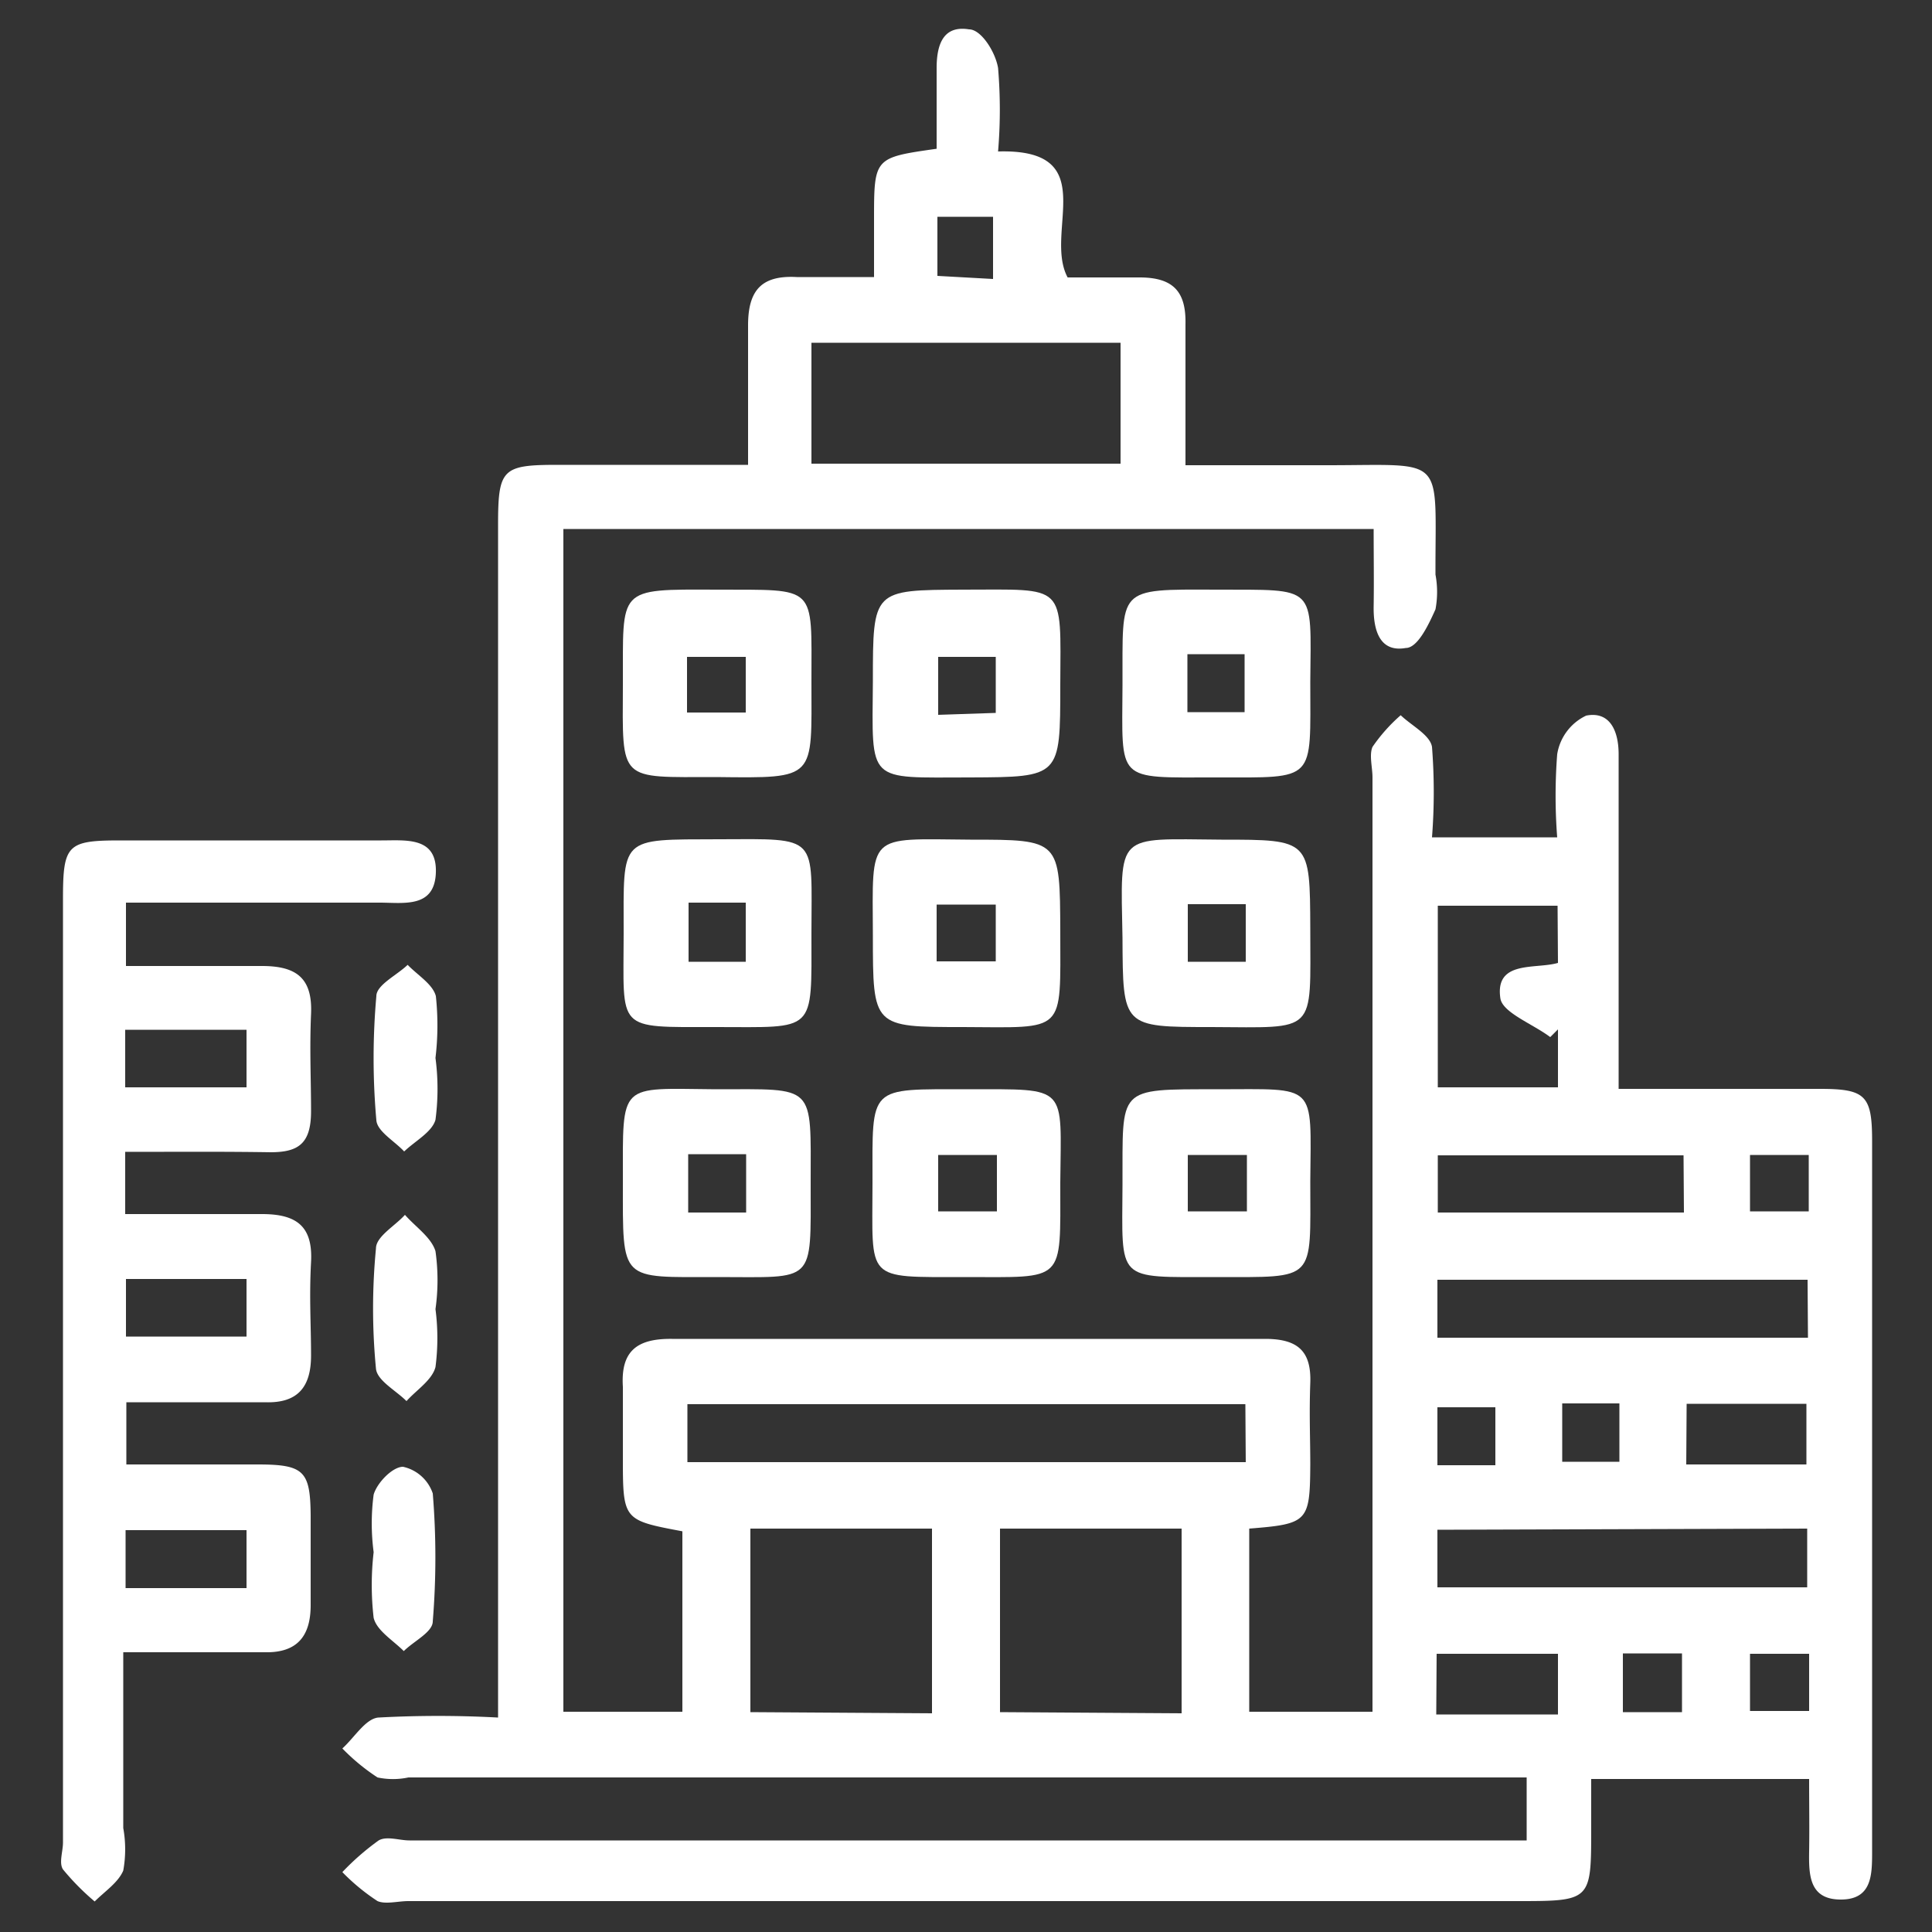
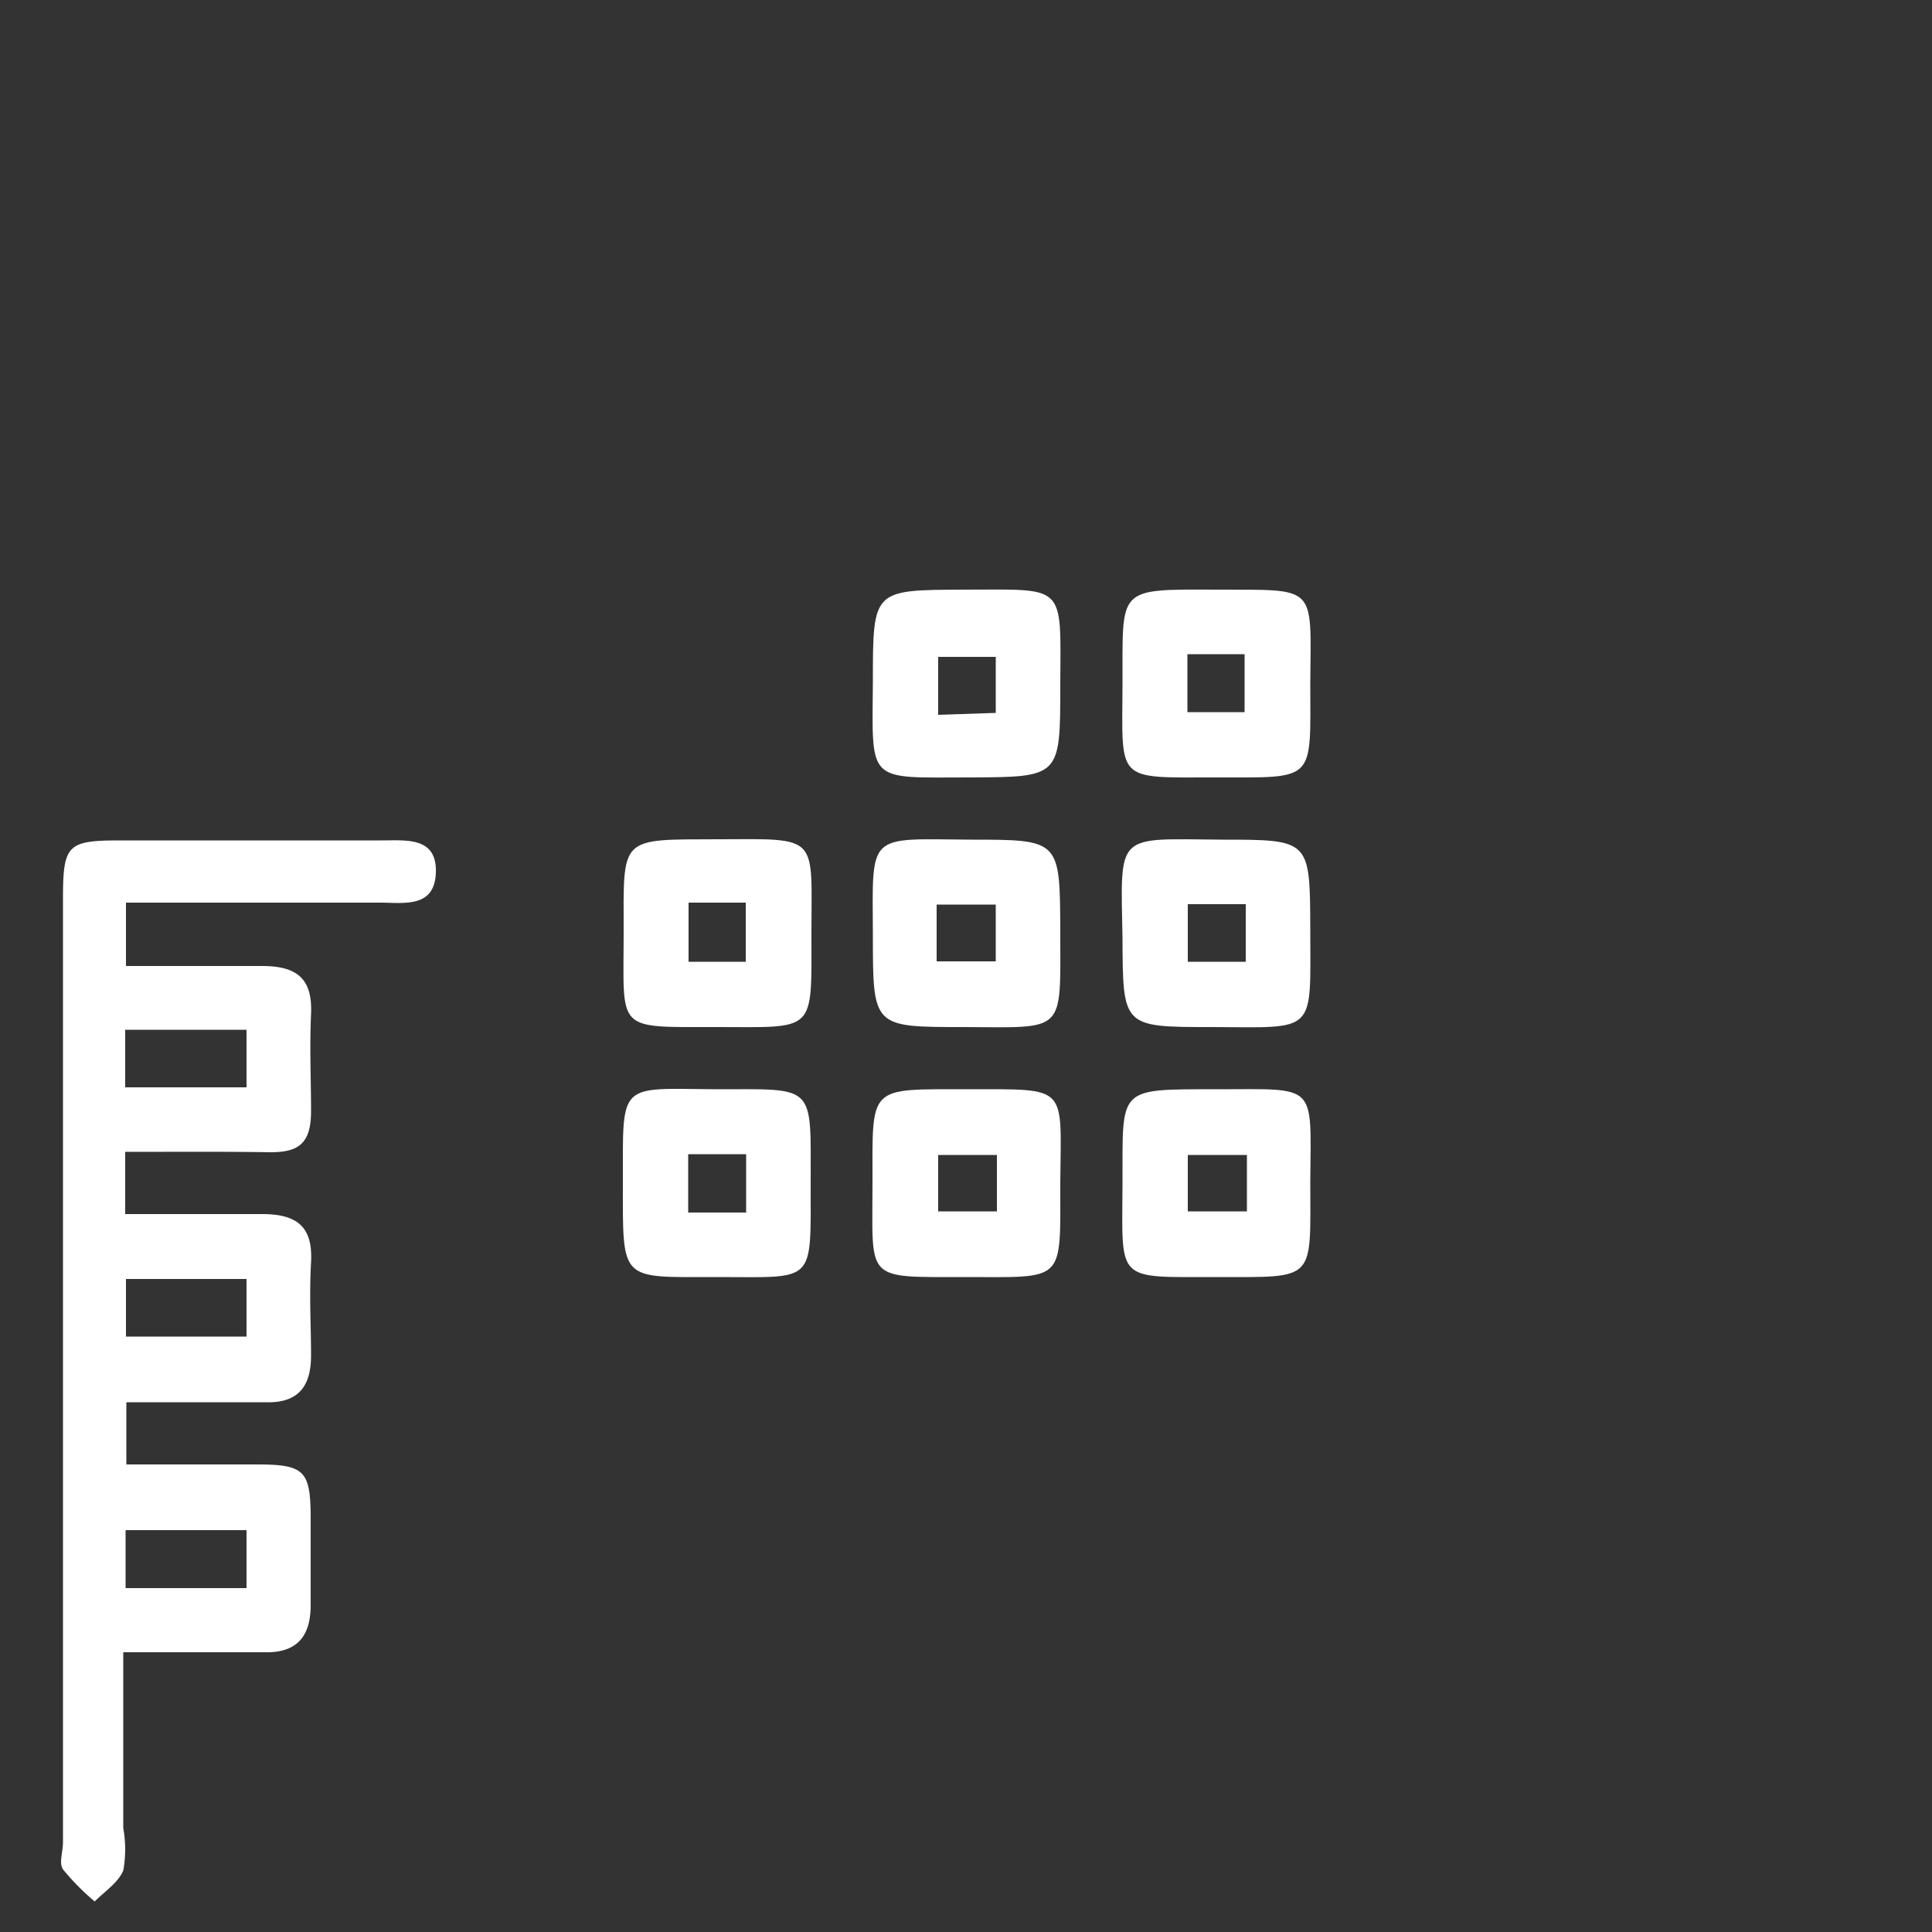
<svg xmlns="http://www.w3.org/2000/svg" id="Layer_1" data-name="Layer 1" viewBox="0 0 50 50">
  <rect x="0" y="0" width="50" height="50" fill="#333333" stroke="none" />
  <defs>
    <style>.cls-1{fill:#fff;}</style>
  </defs>
-   <path class="cls-1" d="M32.33,39.56V44.3h3.19V20.12c0-.26-.09-.58,0-.79a4.34,4.34,0,0,1,.73-.82c.28.27.76.51.81.82a15.06,15.06,0,0,1,0,2.34h3.24a14,14,0,0,1,0-2.15,1.34,1.34,0,0,1,.75-1c.61-.12.84.39.84,1v8.66H47.1c1.18,0,1.35.17,1.35,1.35,0,6.13,0,12.25,0,18.38,0,.61,0,1.25-.81,1.25s-.83-.62-.82-1.24,0-1.2,0-1.88H41.18v1.28c0,1.88,0,1.88-1.93,1.88H10.57c-.27,0-.59.09-.8,0a5.33,5.33,0,0,1-.91-.75,6.58,6.58,0,0,1,.94-.82c.21-.12.53,0,.8,0H39.51V46H10.57a1.92,1.92,0,0,1-.8,0,5.33,5.33,0,0,1-.91-.75c.31-.28.6-.77.93-.8a28.76,28.76,0,0,1,3.1,0V13.58c0-1.45.11-1.55,1.55-1.55h4.92c0-1.27,0-2.44,0-3.61,0-.91.35-1.3,1.26-1.25.6,0,1.21,0,2,0V5.69c0-1.61,0-1.61,1.62-1.84,0-.69,0-1.39,0-2.09s.23-1.1.84-1c.31,0,.68.58.75,1a12.86,12.86,0,0,1,0,2.16C28.55,3.84,27,6,27.63,7.18c.54,0,1.2,0,1.86,0,.88,0,1.21.37,1.19,1.22,0,1.17,0,2.35,0,3.64h3.68c3.1,0,2.78-.3,2.79,2.83a2.44,2.44,0,0,1,0,.9c-.18.4-.46,1-.77,1-.68.12-.84-.47-.83-1.08s0-1.33,0-2H14.58V44.3h3.08V39.63c-1.54-.29-1.54-.29-1.54-1.93,0-.6,0-1.21,0-1.81-.06-.93.37-1.25,1.27-1.24,4.27,0,8.55,0,12.83,0,.84,0,1.68,0,2.52,0s1.2.31,1.17,1.14,0,1.41,0,2.12C33.9,39.38,33.85,39.44,32.33,39.56ZM29,8.87h-8V12h8Zm3.23,27.47H17.79v1.5H32.24Zm-8.11,8V39.56H19.42v4.75Zm6.46,0V39.56H25.88v4.75Zm16.2-11.22H37.2v1.5h9.59Zm-9.58,6.47v1.49h9.57V39.56Zm3.11-16.15H37.21v4.7h3.11V26.64l-.2.2c-.45-.34-1.23-.63-1.29-1-.15-1,.91-.75,1.49-.92Zm3.26,6.46H37.21v1.48h6.37Zm.07,8h3.11V36.33H43.65Zm-6.47,6.47h3.15V42.8H37.18Zm1.53-7.95h-1.5v1.5h1.5Zm-13-29.2V5.61H24.26V7.14ZM46.81,29.89H45.29v1.46h1.52ZM43.53,44.31V42.79H42v1.52Zm3.29-1.51H45.29v1.48h1.53Zm-6.39-6.48v1.51h1.48V36.32Z" />
  <path class="cls-1" d="M3.24,29.81v1.61c1.2,0,2.37,0,3.54,0,.89,0,1.32.31,1.27,1.24s0,1.62,0,2.42-.33,1.24-1.19,1.21c-1.18,0-2.35,0-3.59,0v1.61h3.4c1.2,0,1.36.17,1.37,1.32,0,.78,0,1.55,0,2.32s-.32,1.24-1.19,1.22c-1.17,0-2.35,0-3.66,0v4.55a3.09,3.09,0,0,1,0,1.1c-.13.31-.48.54-.74.8a6.42,6.42,0,0,1-.82-.83c-.11-.17,0-.46,0-.7q0-12.21,0-24.42c0-1.4.11-1.51,1.48-1.51,2.25,0,4.51,0,6.76,0,.64,0,1.44-.1,1.41.83s-.83.78-1.46.78H3.26V25c1.19,0,2.36,0,3.52,0,.9,0,1.31.32,1.27,1.24s0,1.68,0,2.52S7.72,29.82,7,29.82C5.75,29.8,4.54,29.81,3.24,29.81Zm3.14-3.16H3.24v1.49H6.38Zm0,6.45H3.26v1.49H6.38Zm0,8v-1.5H3.25v1.5Z" />
-   <path class="cls-1" d="M18.54,20.11c-2.54,0-2.43.15-2.42-2.38s-.18-2.48,2.43-2.47S21,15.11,21,17.64,21.15,20.14,18.54,20.11Zm-.76-1.67H19.3V17H17.78Z" />
  <path class="cls-1" d="M22.59,17.63c0-2.37,0-2.36,2.33-2.37,2.69,0,2.53-.19,2.52,2.48,0,2.37,0,2.37-2.33,2.38C22.42,20.12,22.57,20.3,22.59,17.63Zm3.18.82V17H24.28v1.5Z" />
  <path class="cls-1" d="M18.52,28.19c2.61,0,2.46-.16,2.46,2.45s.13,2.41-2.41,2.41-2.45.15-2.45-2.46S16,28.17,18.52,28.19Zm.79,3.19V29.87h-1.5v1.51Z" />
  <path class="cls-1" d="M33.91,30.57c0,2.61.17,2.48-2.44,2.48s-2.43.14-2.42-2.39-.17-2.47,2.44-2.47S33.93,28,33.91,30.57Zm-1.64-.68H30.74v1.46h1.53Z" />
  <path class="cls-1" d="M33.91,17.64c0,2.61.17,2.48-2.44,2.48s-2.43.14-2.42-2.39-.18-2.48,2.43-2.47S33.93,15.11,33.91,17.64Zm-3.18-.71v1.5h1.48v-1.5Z" />
  <path class="cls-1" d="M21,24.15c0,2.61.13,2.43-2.48,2.43s-2.38.12-2.38-2.42-.14-2.43,2.47-2.44S21,21.6,21,24.15Zm-3.18-.79v1.53h1.48V23.36Z" />
  <path class="cls-1" d="M25.11,21.73c2.33,0,2.32,0,2.33,2.37,0,2.67.16,2.49-2.52,2.48-2.33,0-2.33,0-2.33-2.37C22.58,21.53,22.42,21.71,25.11,21.73Zm-.87,3.15h1.53V23.41H24.24Z" />
  <path class="cls-1" d="M31.61,21.73c2.3,0,2.29,0,2.3,2.3,0,2.75.19,2.56-2.56,2.55-2.3,0-2.29,0-2.3-2.31C29,21.52,28.86,21.71,31.61,21.73Zm.63,1.67h-1.5v1.49h1.5Z" />
  <path class="cls-1" d="M27.44,30.61c0,2.61.14,2.44-2.47,2.44s-2.39.12-2.39-2.43-.13-2.43,2.48-2.43S27.46,28.07,27.44,30.61Zm-1.64-.72H24.28v1.46H25.8Z" />
-   <path class="cls-1" d="M11.27,27.38a6.08,6.08,0,0,1,0,1.6c-.09.32-.53.55-.81.82-.25-.27-.7-.52-.72-.81a18.11,18.11,0,0,1,0-3.21c0-.29.53-.54.81-.81.26.27.65.5.73.81A7.1,7.1,0,0,1,11.27,27.38Z" />
-   <path class="cls-1" d="M11.27,33.88a5.77,5.77,0,0,1,0,1.5c-.09.34-.49.59-.75.88-.28-.28-.76-.53-.79-.84a16.16,16.16,0,0,1,0-3.11c0-.31.49-.58.75-.87.27.31.68.58.79.94A5.36,5.36,0,0,1,11.27,33.88Z" />
-   <path class="cls-1" d="M9.67,40.17a5.68,5.68,0,0,1,0-1.49c.09-.31.49-.72.76-.72a1.05,1.05,0,0,1,.77.69,20.32,20.32,0,0,1,0,3.31c0,.28-.49.51-.75.77-.28-.28-.7-.53-.78-.86a7.39,7.39,0,0,1,0-1.7Z" />
</svg>